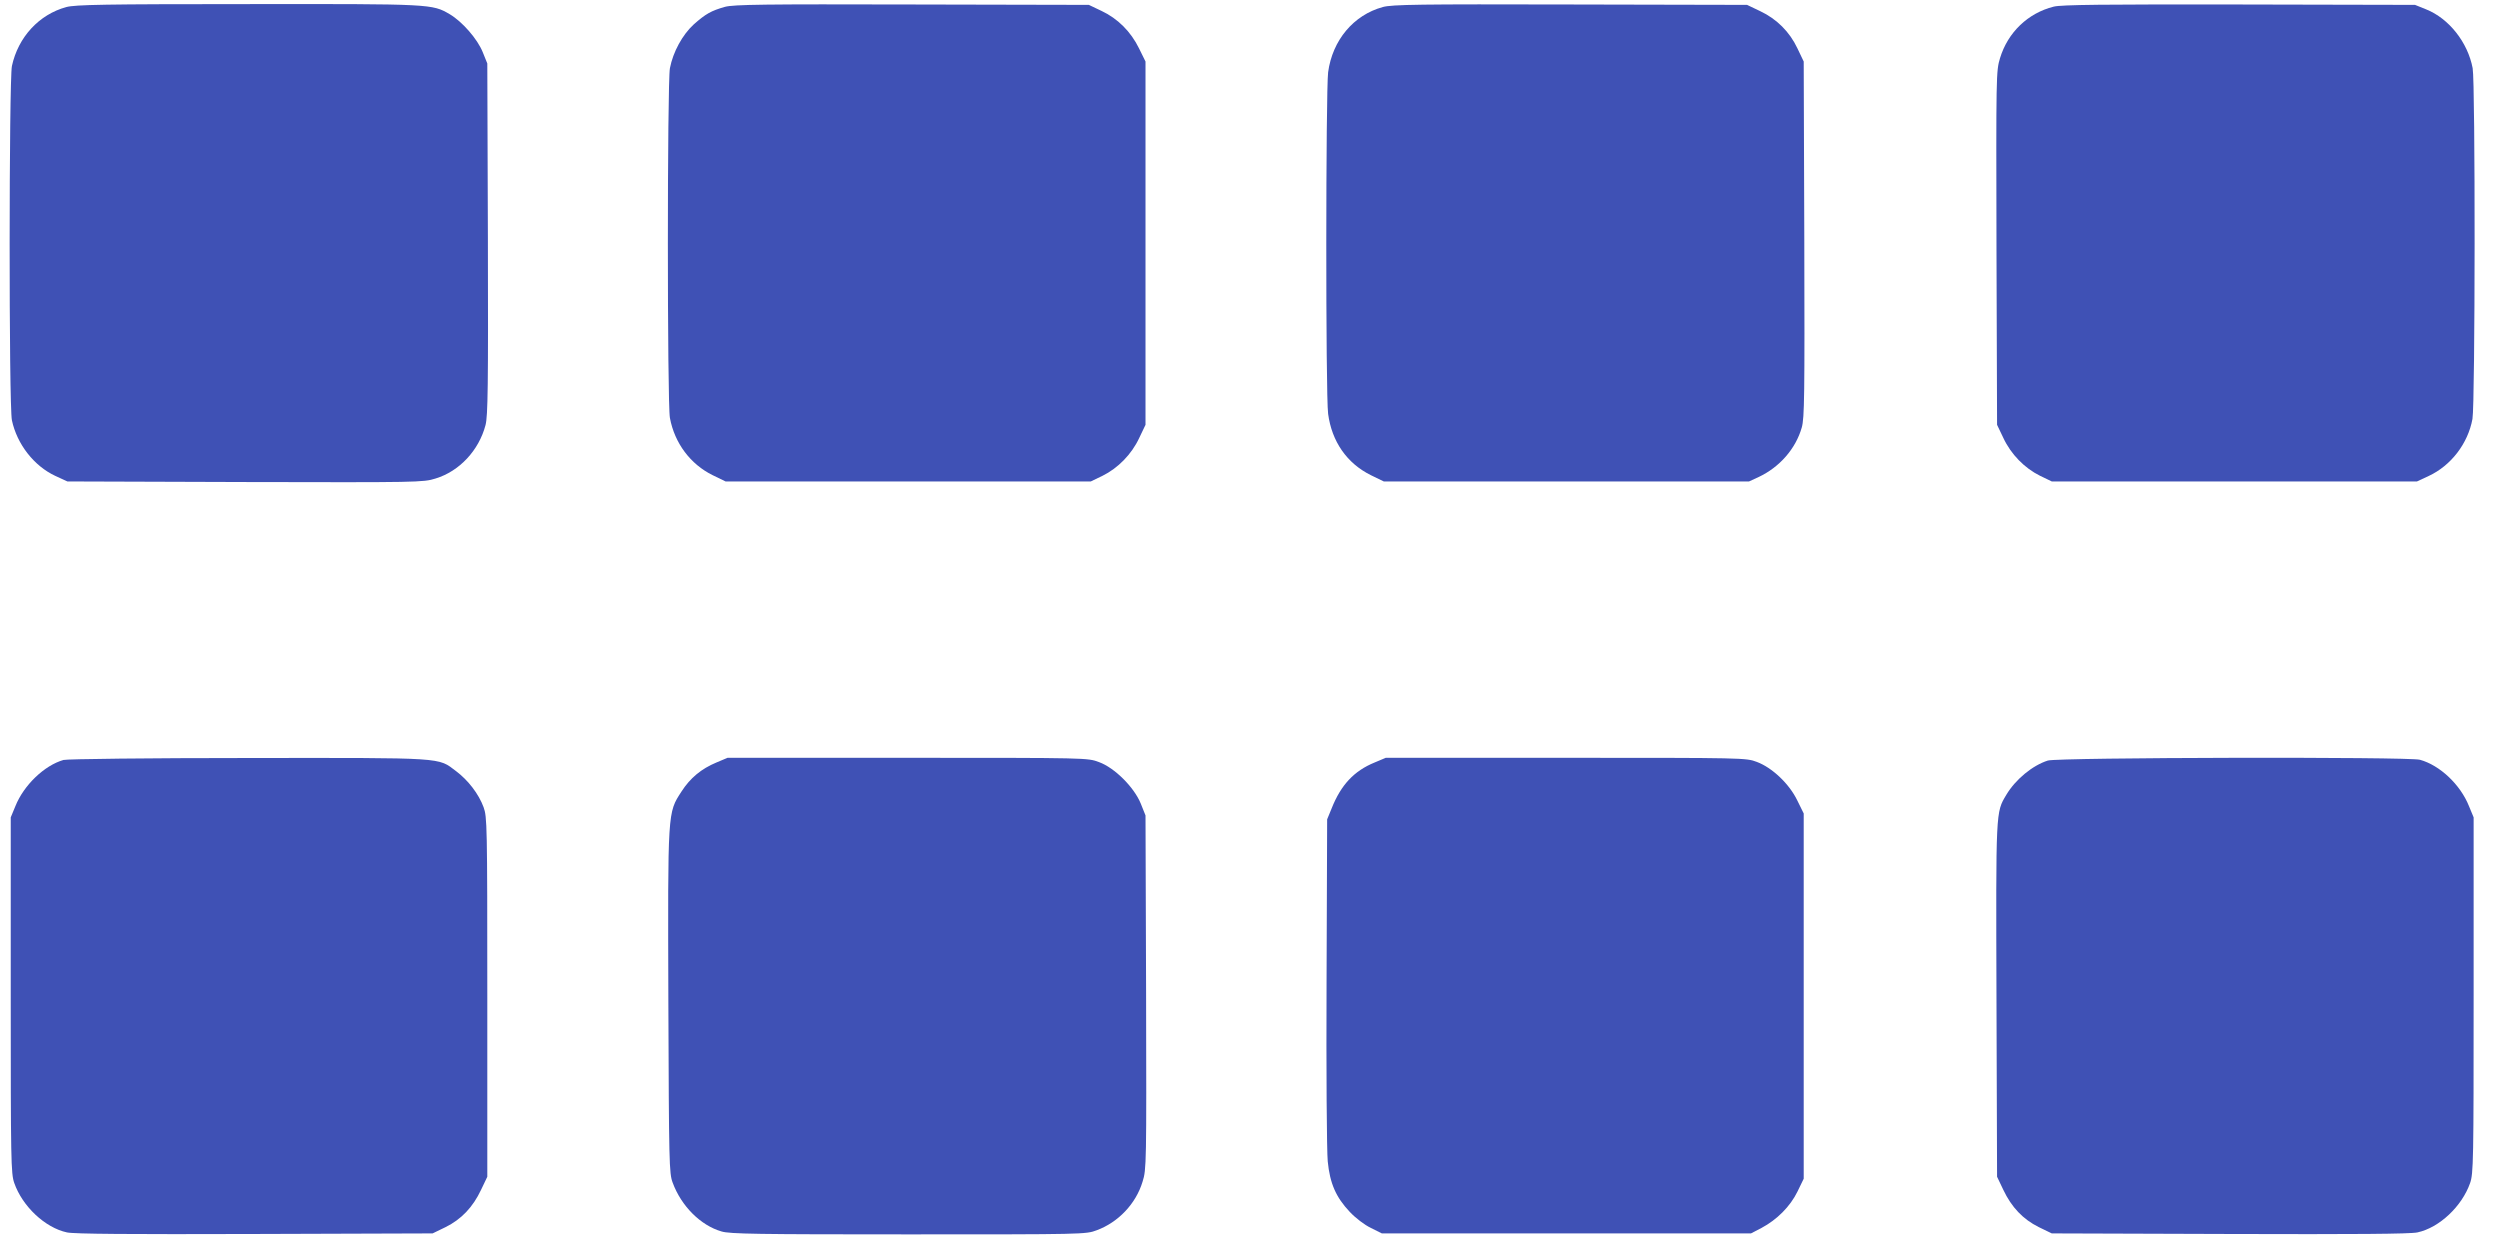
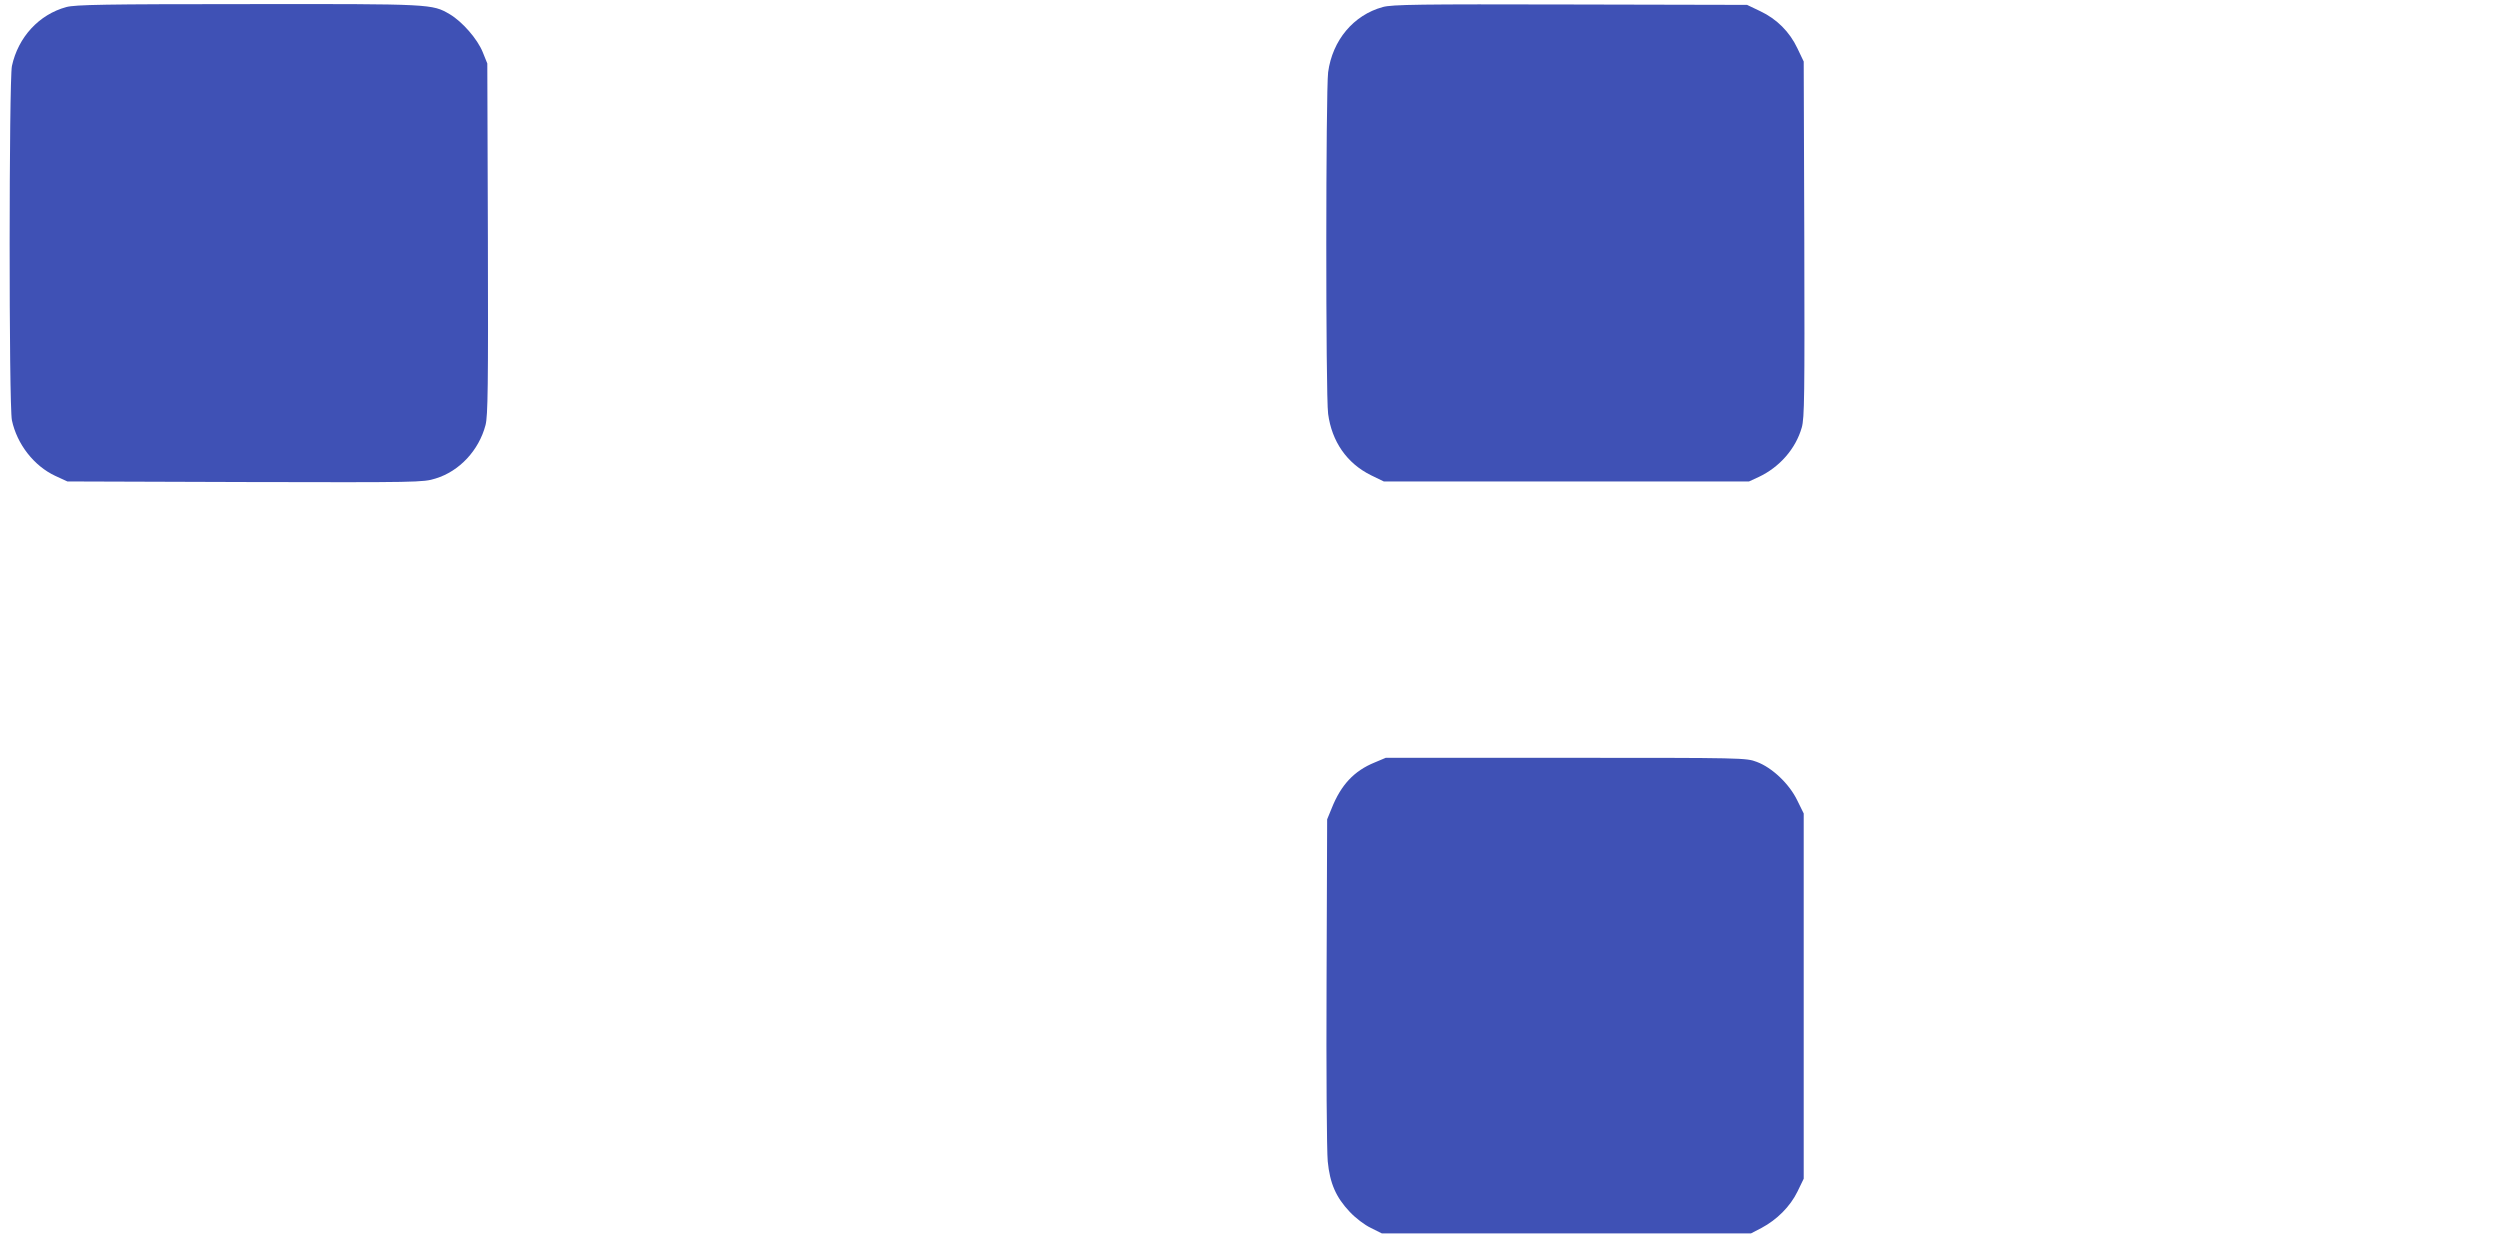
<svg xmlns="http://www.w3.org/2000/svg" version="1.0" width="1280pt" height="640pt" viewBox="0 0 1280 640" preserveAspectRatio="xMidYMid meet">
  <g transform="translate(0,640) scale(0.1,-0.1)" fill="#3f51b5" stroke="none">
    <path d="M340 6364 c-140 -38 -247 -154 -279 -302 -15 -74 -16 -1739 0 -1814 26 -122 113 -234 223 -285 l61 -28 910 -3 c885 -2 912 -2 975 18 122 37 222 144 256 274 12 47 14 196 12 953 l-3 898 -23 57 c-27 68 -105 157 -169 195 -91 53 -89 53 -1033 52 -738 0 -884 -3 -930 -15z" />
-     <path d="M3712 6365 c-71 -20 -99 -36 -160 -90 -58 -53 -106 -141 -122 -224 -14 -73 -14 -1720 0 -1791 24 -129 105 -237 219 -293 l66 -32 935 0 935 0 60 29 c79 39 149 110 188 194 l32 67 0 930 0 930 -33 67 c-42 86 -109 153 -192 192 l-65 31 -905 2 c-759 2 -913 0 -958 -12z" />
    <path d="M7080 6364 c-150 -41 -258 -170 -280 -334 -12 -98 -13 -1651 0 -1749 19 -142 96 -253 219 -314 l66 -32 935 0 935 0 50 23 c106 50 189 144 220 253 14 49 15 159 13 965 l-3 909 -32 67 c-40 85 -106 151 -191 191 l-67 32 -905 2 c-773 2 -913 0 -960 -13z" />
-     <path d="M10515 6366 c-132 -33 -235 -132 -275 -264 -20 -66 -20 -87 -18 -972 l3 -905 32 -67 c39 -84 109 -155 188 -194 l60 -29 935 0 935 0 60 28 c114 53 201 166 224 292 14 78 15 1719 1 1796 -25 132 -121 254 -238 301 l-57 23 -900 2 c-692 1 -912 -1 -950 -11z" />
-     <path d="M325 2509 c-98 -28 -203 -129 -246 -236 l-24 -58 0 -910 c0 -850 1 -913 18 -962 42 -120 158 -229 270 -253 37 -8 320 -10 962 -8 l910 3 66 32 c81 40 140 102 182 191 l32 67 0 920 c0 886 -1 922 -19 972 -25 68 -79 138 -140 184 -96 72 -44 69 -1065 68 -504 0 -929 -5 -946 -10z" />
-     <path d="M3668 2496 c-77 -32 -134 -79 -179 -149 -71 -110 -70 -92 -67 -1077 3 -826 4 -878 22 -925 44 -120 143 -219 250 -250 42 -13 184 -15 957 -15 896 0 909 0 964 21 111 41 201 136 235 249 20 63 20 89 18 970 l-3 905 -24 60 c-34 84 -134 184 -214 213 -58 22 -59 22 -980 22 l-922 0 -57 -24z" />
    <path d="M7038 2496 c-105 -43 -172 -114 -220 -235 l-23 -56 -3 -830 c-2 -456 1 -871 6 -921 11 -113 42 -184 113 -259 29 -31 76 -67 108 -82 l56 -28 945 0 945 0 54 28 c79 42 147 110 184 186 l32 66 0 935 0 935 -33 67 c-41 85 -129 168 -207 197 -55 21 -67 21 -978 21 l-922 0 -57 -24z" />
-     <path d="M10485 2506 c-79 -25 -166 -97 -213 -176 -54 -91 -53 -73 -50 -1051 l3 -904 32 -67 c42 -89 101 -151 182 -191 l66 -32 910 -3 c642 -2 925 0 962 8 112 24 228 133 270 253 17 49 18 112 18 962 l0 910 -24 58 c-44 110 -149 209 -251 237 -56 16 -1855 12 -1905 -4z" />
  </g>
</svg>